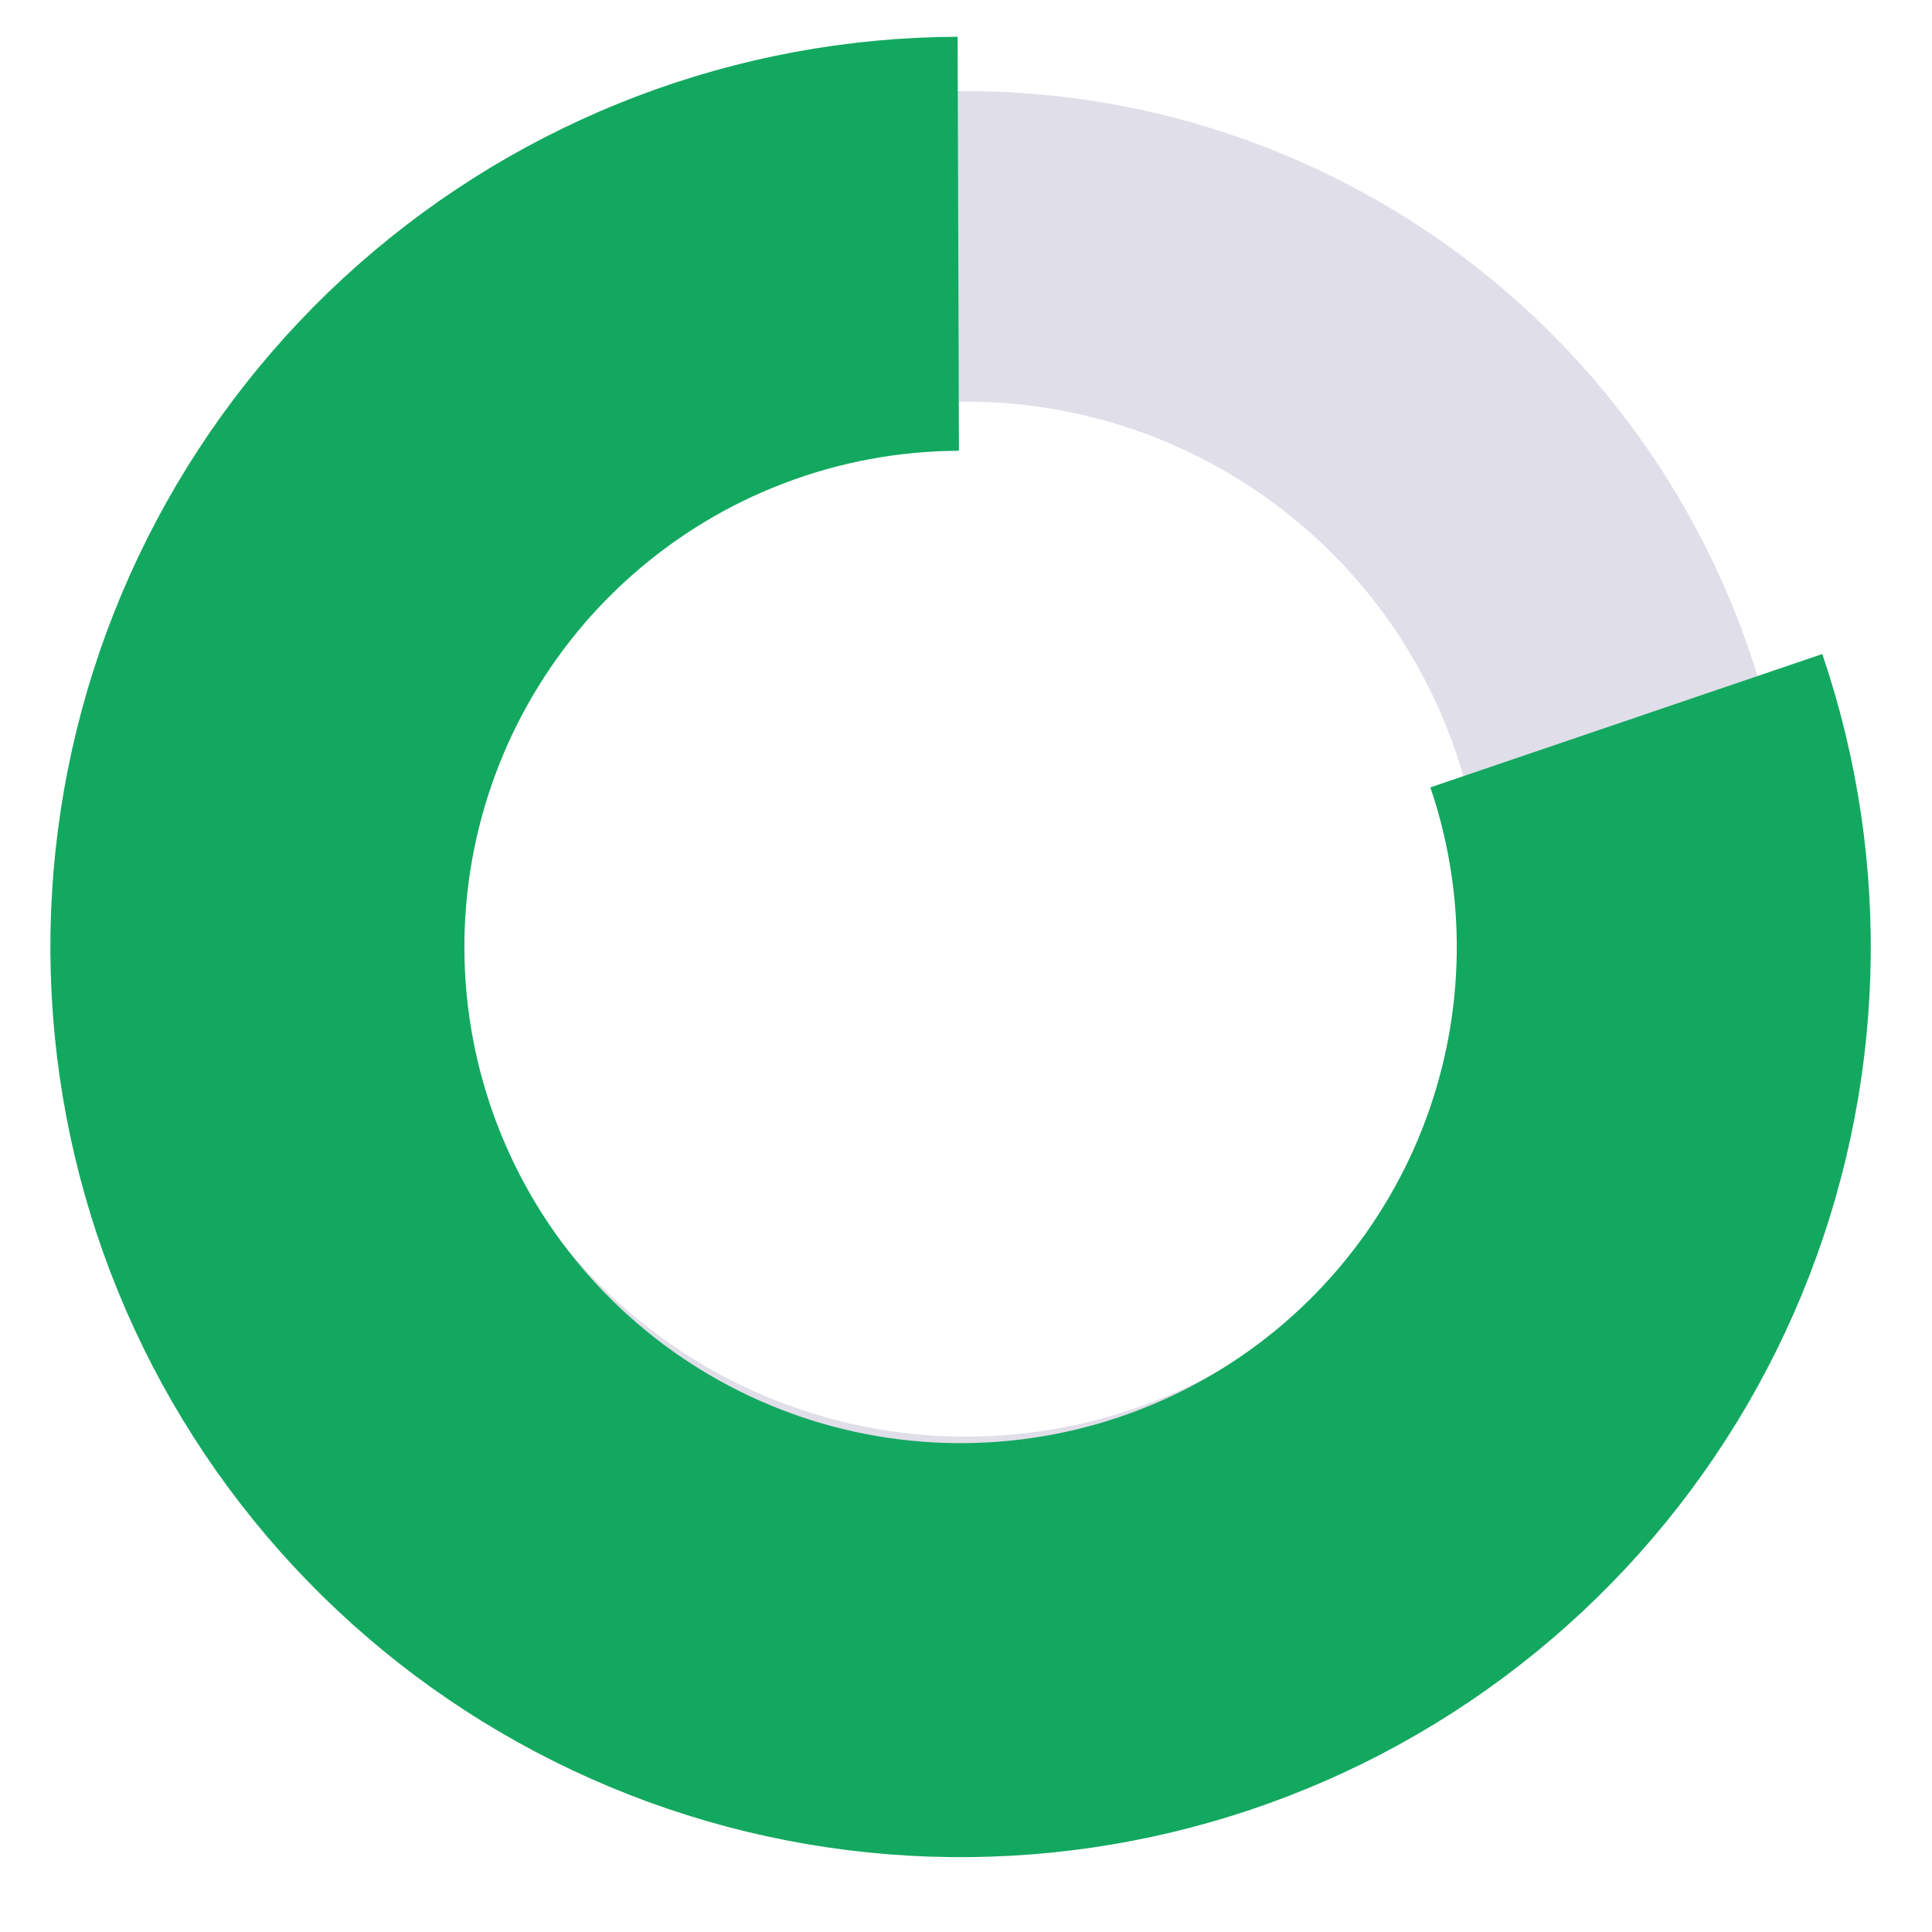
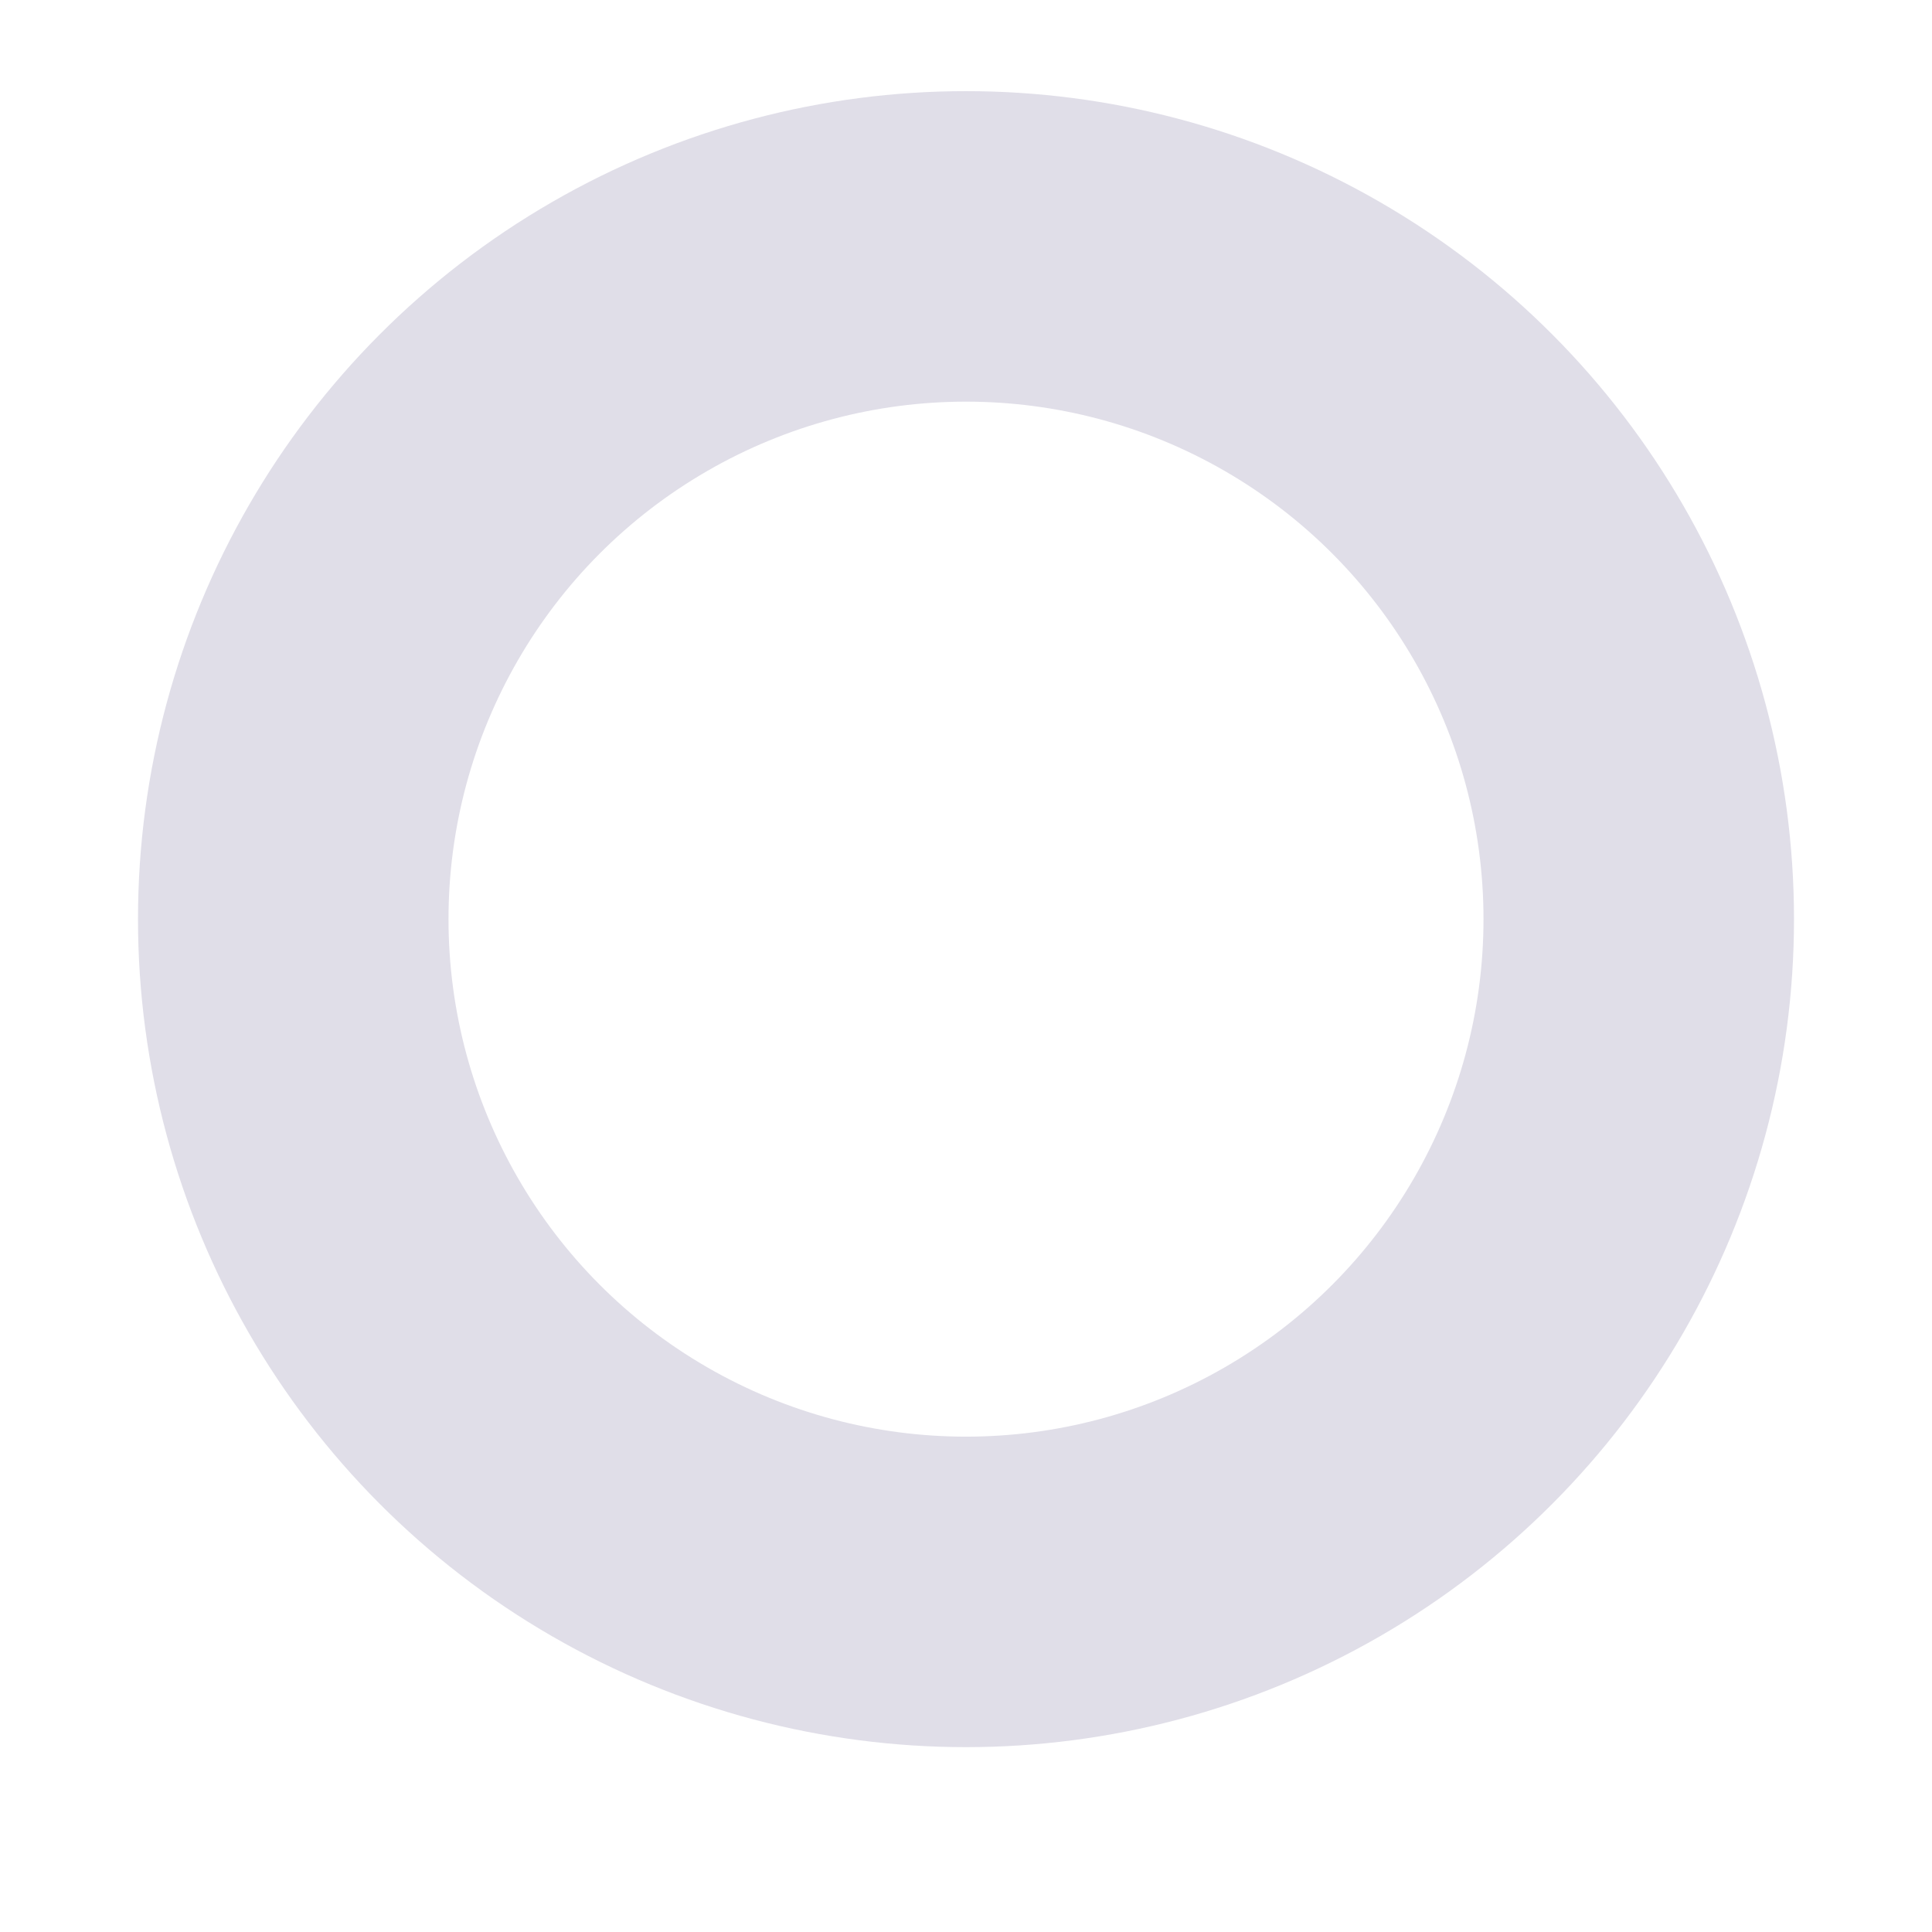
<svg xmlns="http://www.w3.org/2000/svg" width="28" height="28" viewBox="0 0 28 28" fill="none">
  <circle cx="14" cy="13.321" r="9.75" stroke="#E0DEE8" stroke-width="4.5" />
-   <path d="M23.57 10.445C24.366 12.784 24.284 15.333 23.34 17.617C22.396 19.9 20.655 21.763 18.44 22.859C16.225 23.954 13.688 24.208 11.3 23.573C8.912 22.937 6.836 21.456 5.459 19.404C4.082 17.352 3.498 14.87 3.814 12.419C4.131 9.969 5.327 7.716 7.18 6.082C9.033 4.447 11.417 3.541 13.888 3.533" stroke="#13A860" stroke-width="6" />
</svg>